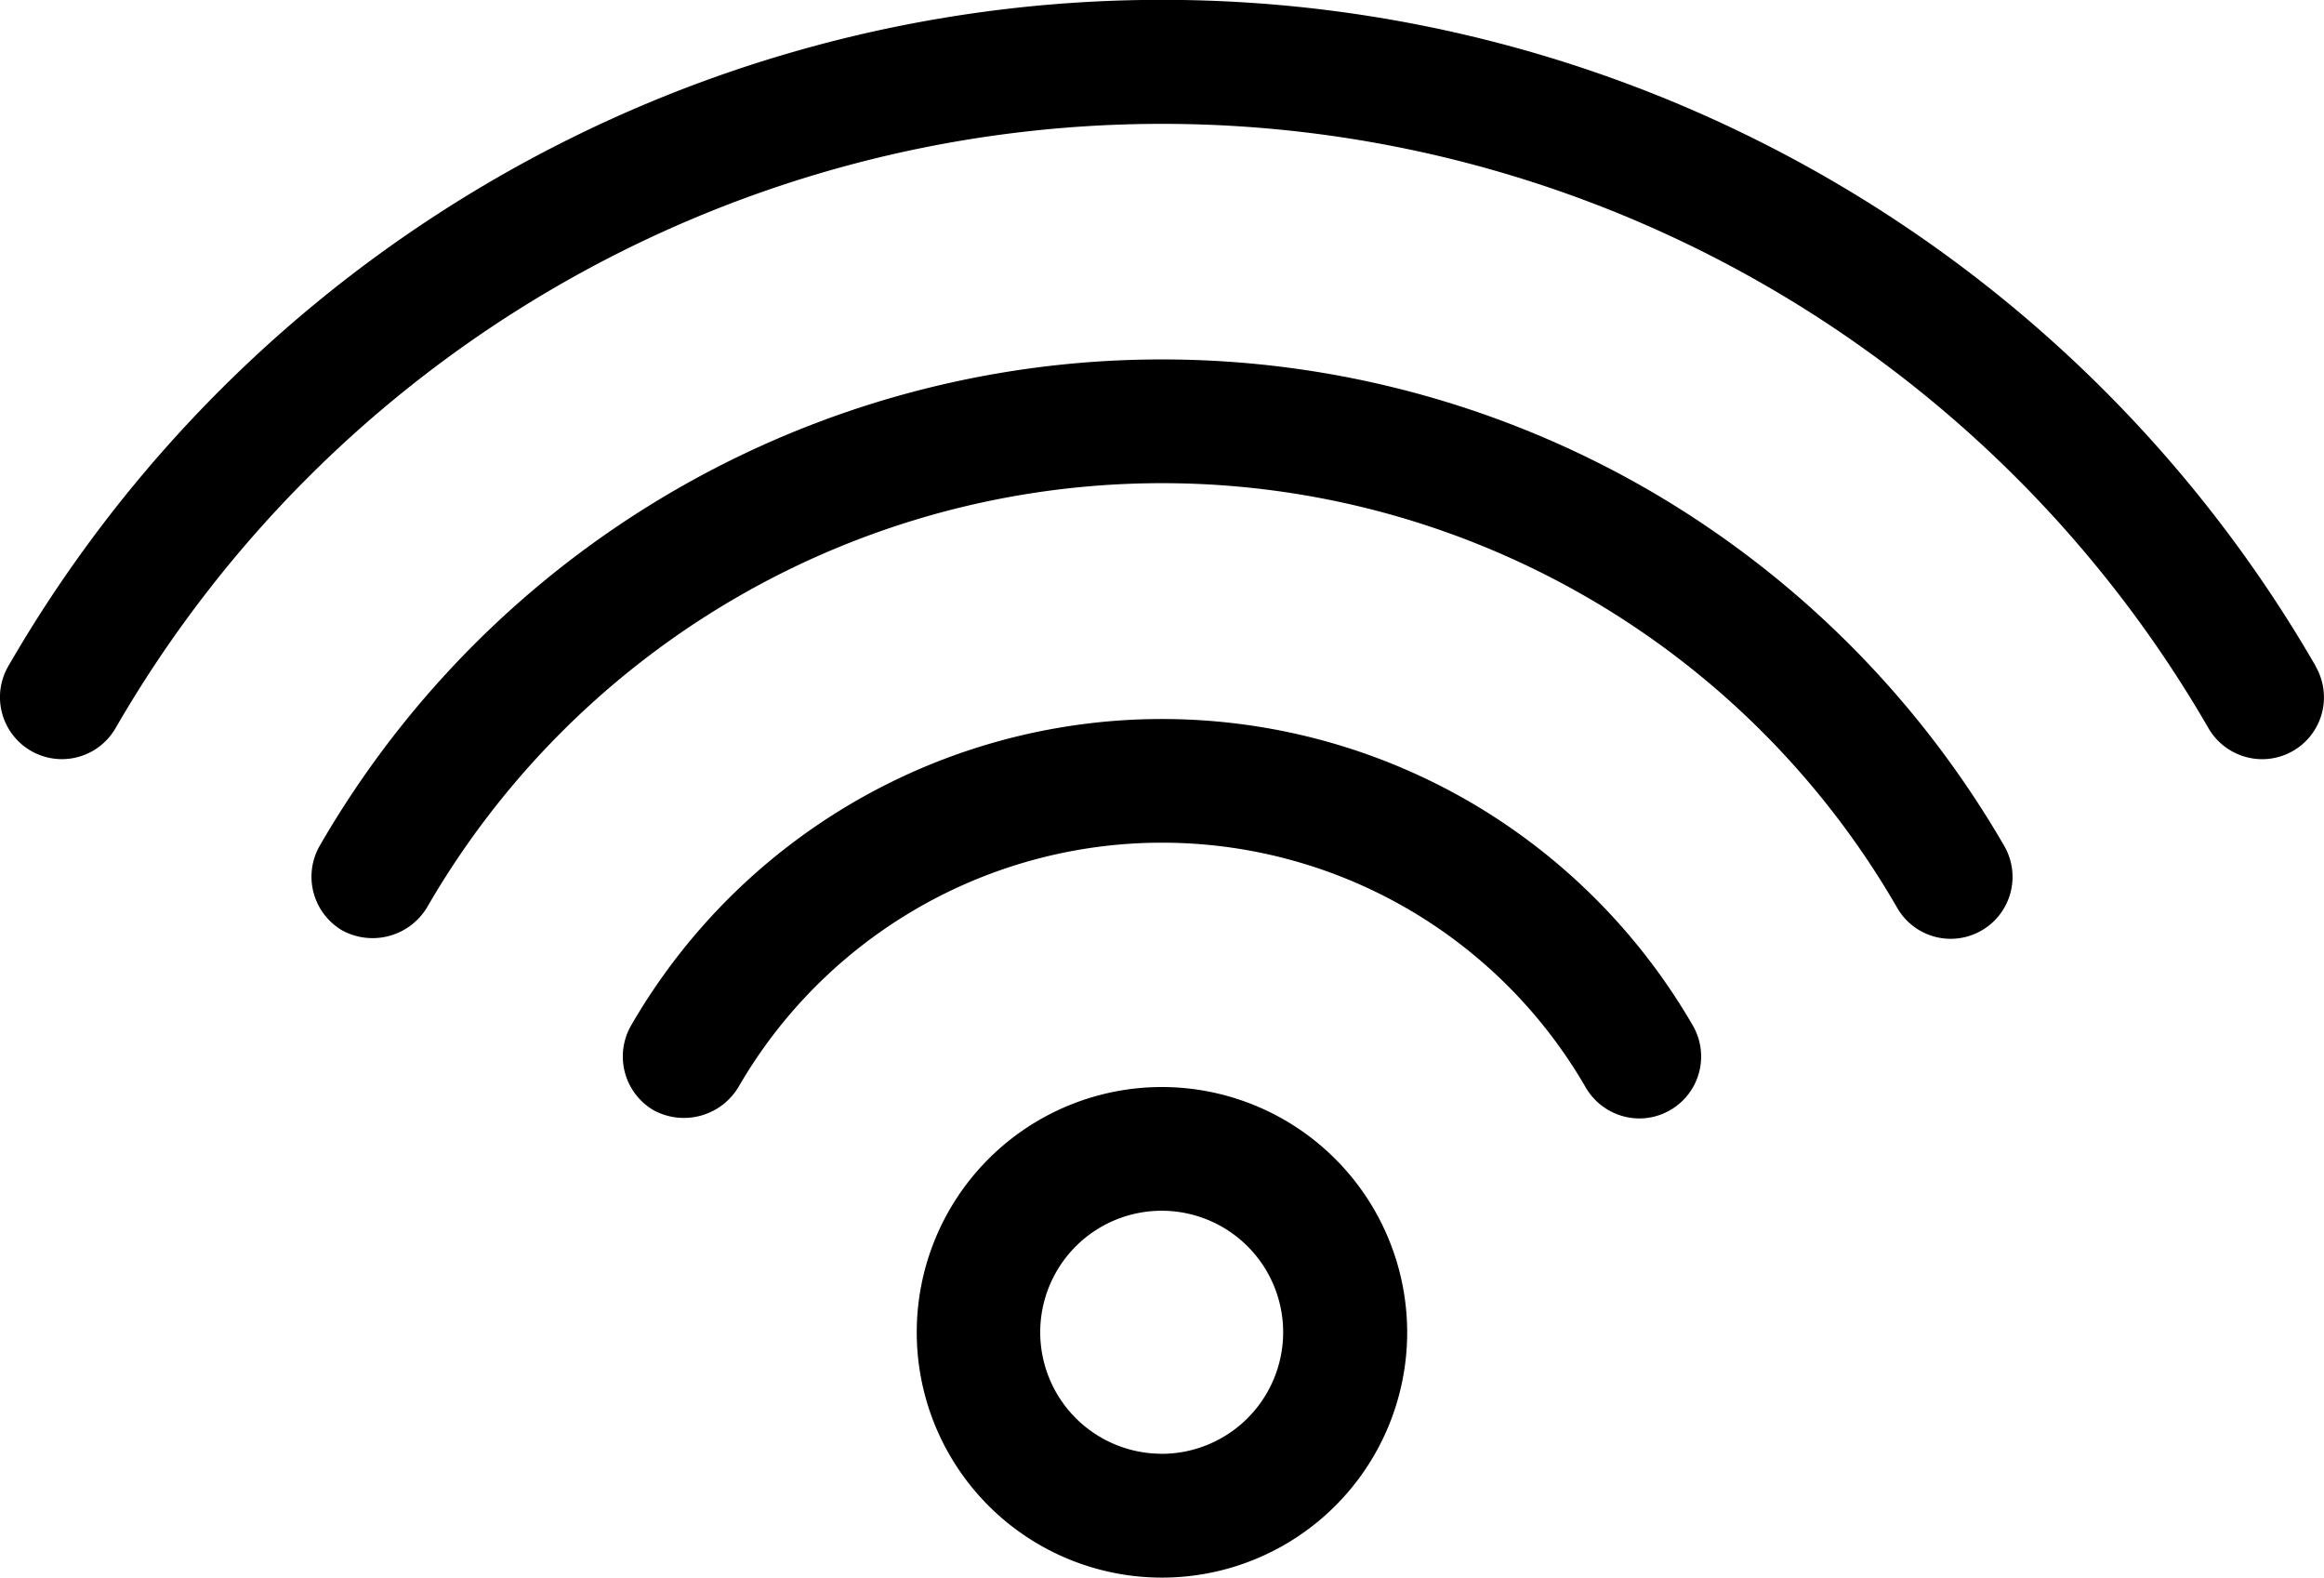
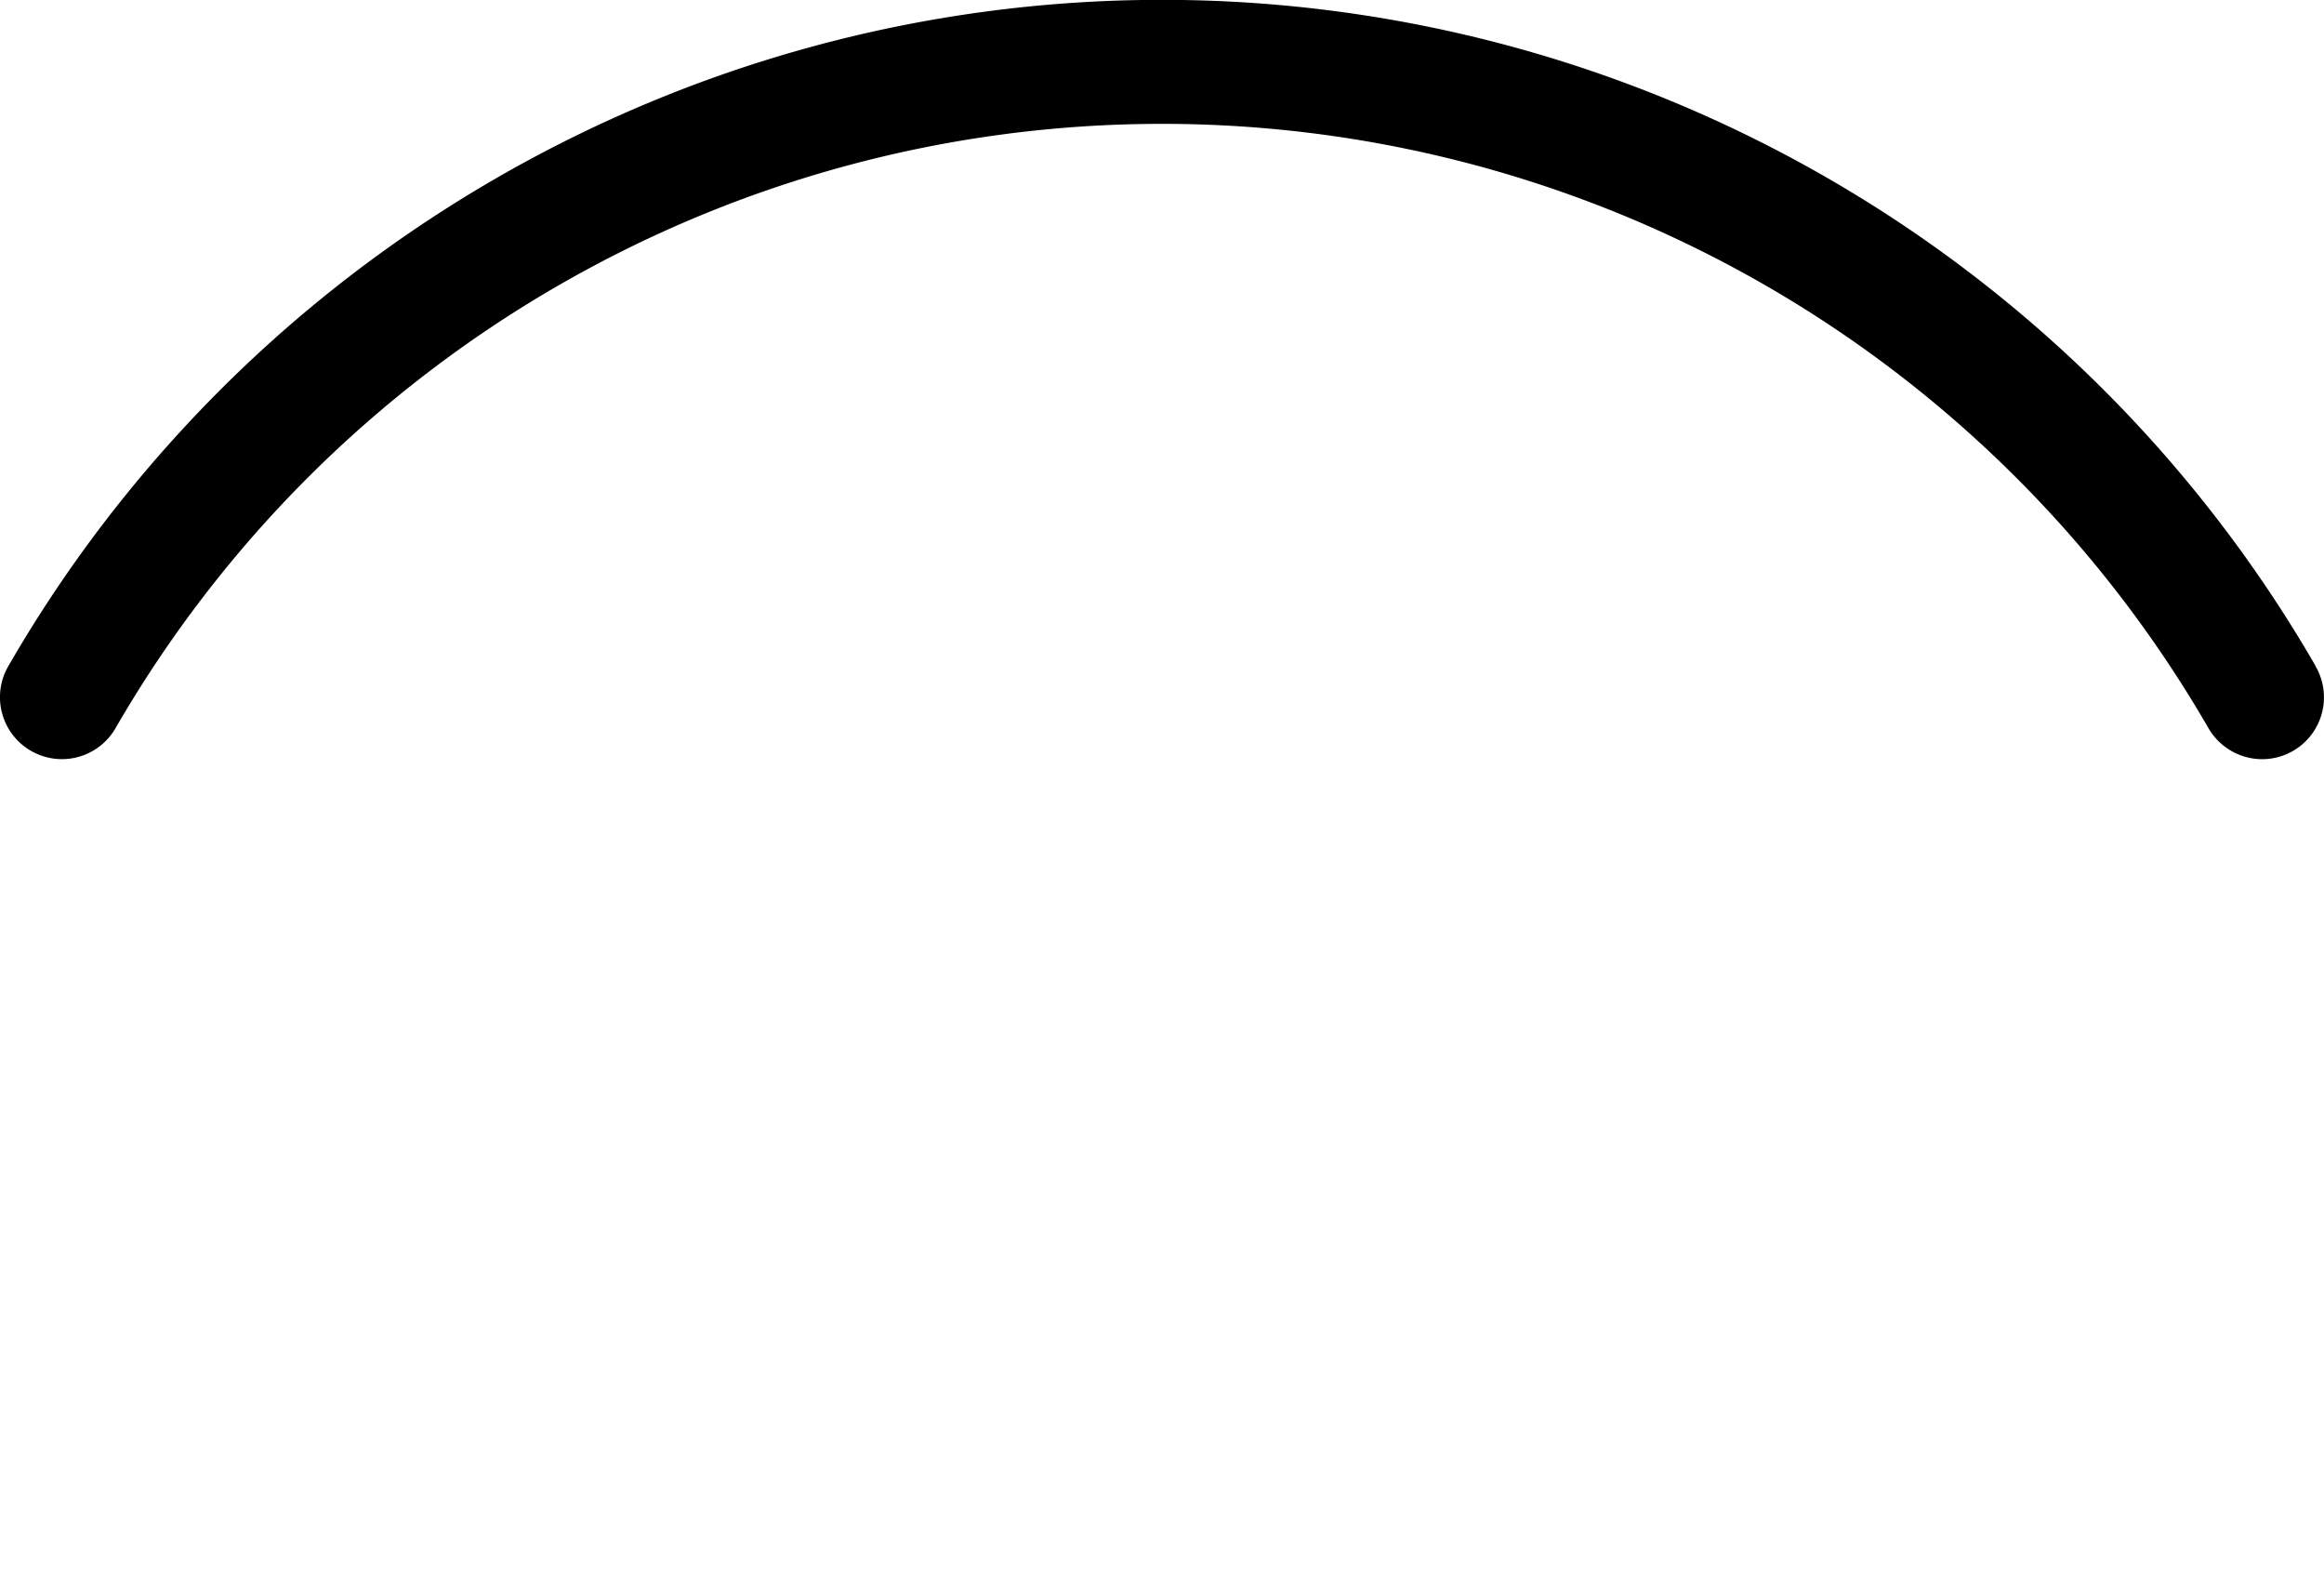
<svg xmlns="http://www.w3.org/2000/svg" id="feature_wifi" width="33.597" height="22.8" viewBox="0 0 33.597 22.8">
-   <path id="Контур_41" data-name="Контур 41" d="M44.048,61.546a3.545,3.545,0,1,0,3.545,3.546A3.549,3.549,0,0,0,44.048,61.546Zm0,5.3A1.756,1.756,0,1,1,45.8,65.092,1.758,1.758,0,0,1,44.048,66.847Z" transform="translate(-27.25 -45.836)" />
-   <path id="Контур_42" data-name="Контур 42" d="M41.344,48.487a8.865,8.865,0,0,0-12.109,3.244.9.9,0,0,0,.326,1.222.92.92,0,0,0,1.223-.327,7.073,7.073,0,0,1,12.254,0,.9.9,0,0,0,.775.446.895.895,0,0,0,.773-1.342A8.9,8.9,0,0,0,41.344,48.487Z" transform="translate(-20.113 -36.908)" />
-   <path id="Контур_43" data-name="Контур 43" d="M36.387,35.264A14.06,14.06,0,0,0,17.179,40.41a.9.9,0,0,0,.327,1.222.92.92,0,0,0,1.222-.327,12.272,12.272,0,0,1,21.257,0,.891.891,0,0,0,1.221.327.894.894,0,0,0,.326-1.222A14.124,14.124,0,0,0,36.387,35.264Z" transform="translate(-12.558 -28.185)" />
  <path id="Контур_44" data-name="Контур 44" d="M38.476,29.087a19.258,19.258,0,0,0-33.355,0,.894.894,0,1,0,1.548.9,17.469,17.469,0,0,1,30.259,0,.9.9,0,0,0,.775.446.894.894,0,0,0,.773-1.342Z" transform="translate(-5 -19.461)" />
</svg>